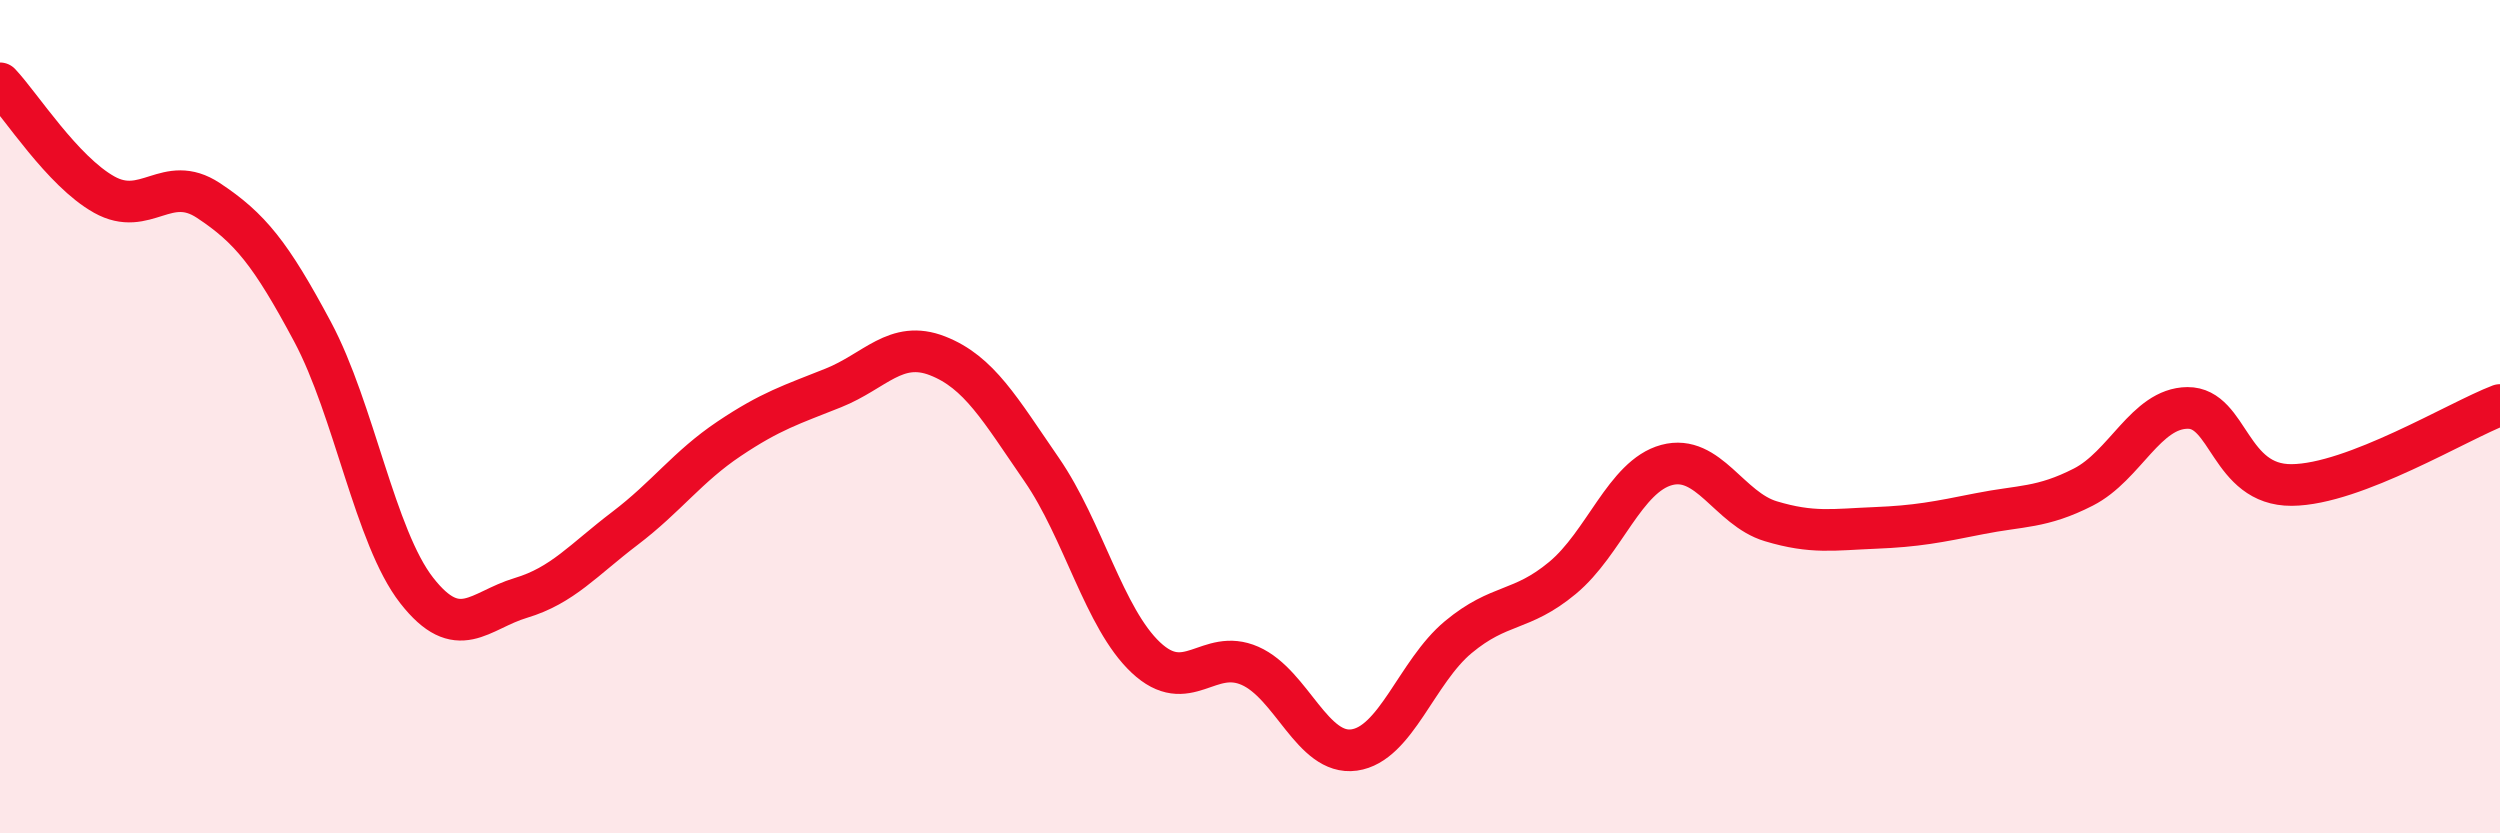
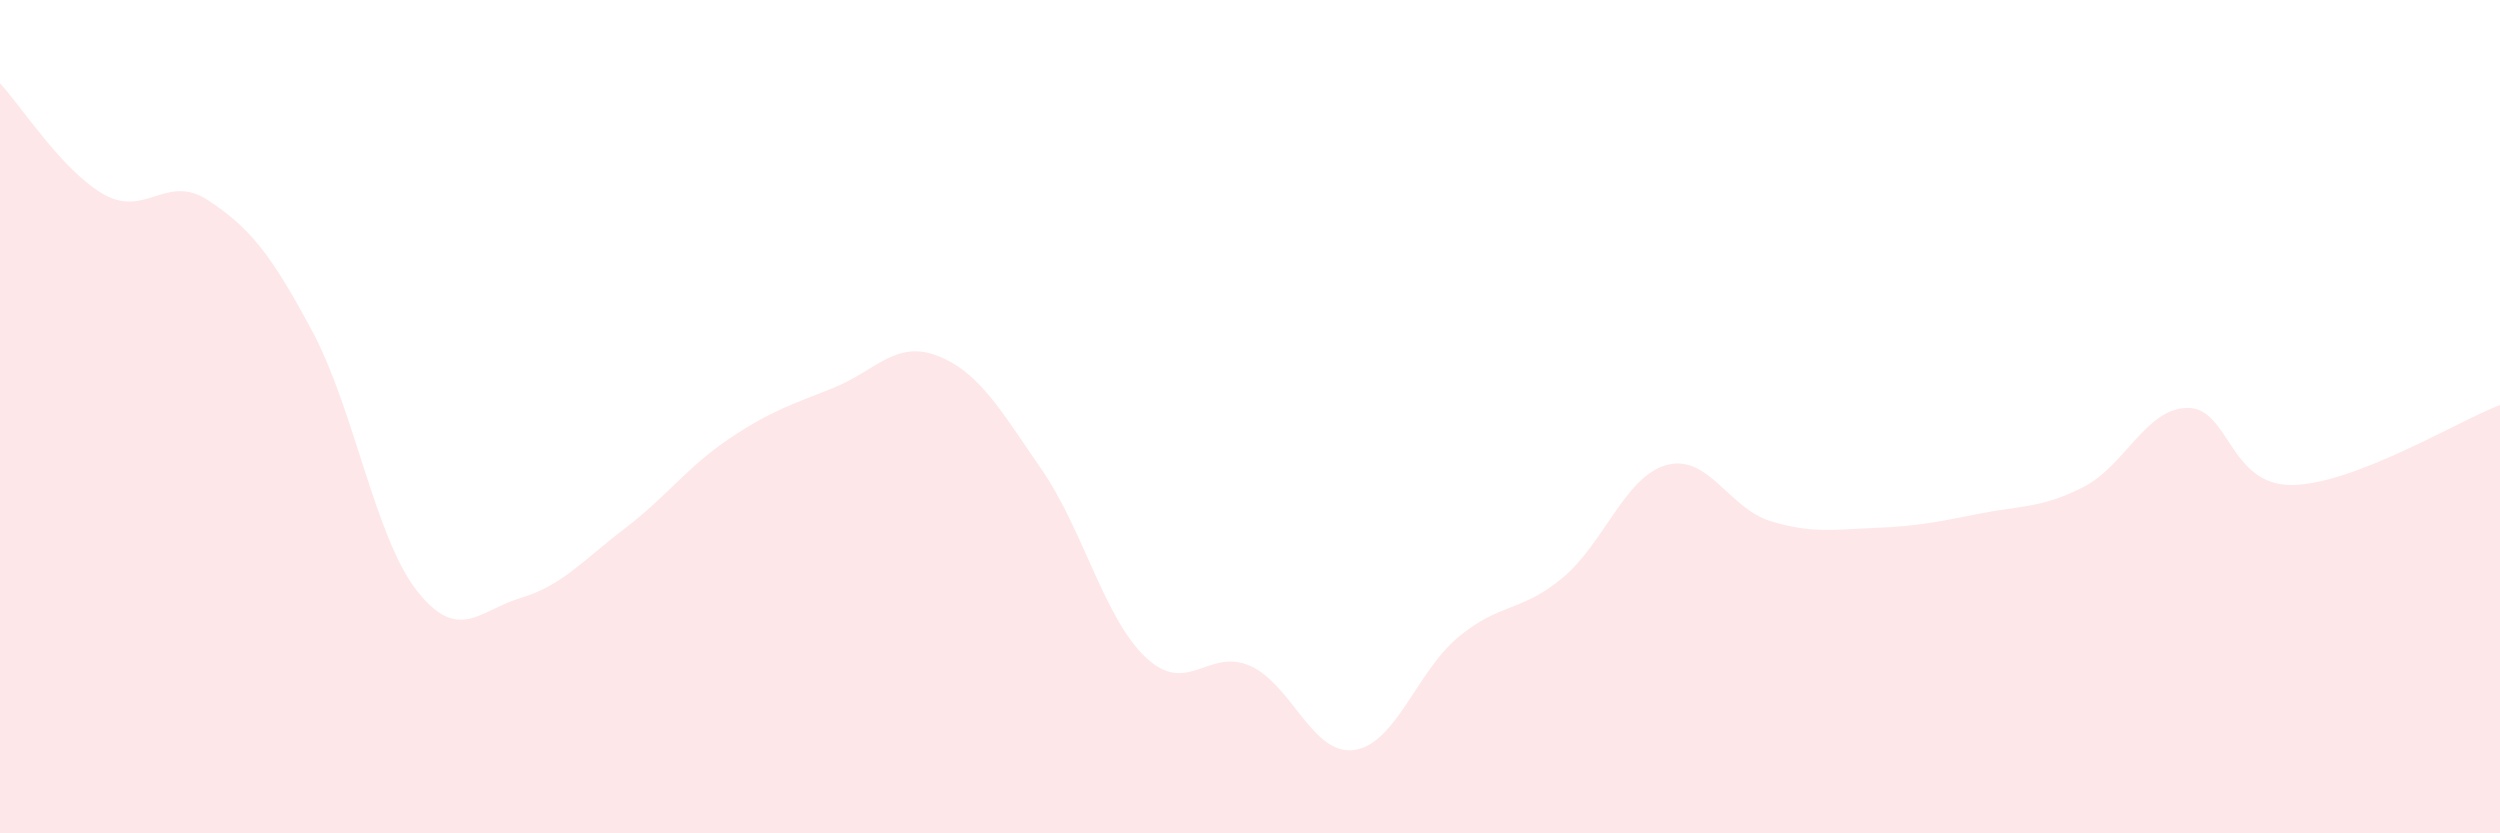
<svg xmlns="http://www.w3.org/2000/svg" width="60" height="20" viewBox="0 0 60 20">
  <path d="M 0,2 C 0.5,2.53 1.5,4.11 2.5,4.67 C 3.5,5.23 4,4.15 5,4.81 C 6,5.47 6.5,6.09 7.5,7.96 C 8.5,9.83 9,12.89 10,14.17 C 11,15.45 11.5,14.65 12.5,14.35 C 13.5,14.05 14,13.44 15,12.68 C 16,11.92 16.5,11.2 17.5,10.53 C 18.5,9.86 19,9.71 20,9.31 C 21,8.91 21.5,8.15 22.5,8.54 C 23.5,8.93 24,9.82 25,11.27 C 26,12.72 26.5,14.84 27.5,15.78 C 28.5,16.72 29,15.54 30,15.98 C 31,16.42 31.5,18.14 32.5,18 C 33.5,17.86 34,16.12 35,15.29 C 36,14.46 36.5,14.7 37.5,13.87 C 38.5,13.04 39,11.43 40,11.16 C 41,10.89 41.5,12.21 42.5,12.51 C 43.5,12.81 44,12.71 45,12.67 C 46,12.63 46.5,12.53 47.5,12.33 C 48.5,12.13 49,12.2 50,11.69 C 51,11.18 51.5,9.8 52.5,9.79 C 53.5,9.78 53.5,11.65 55,11.64 C 56.5,11.63 59,10.1 60,9.72L60 20L0 20Z" fill="#EB0A25" opacity="0.1" stroke-linecap="round" stroke-linejoin="round" />
-   <path d="M 0,2 C 0.5,2.53 1.5,4.11 2.5,4.67 C 3.5,5.23 4,4.15 5,4.81 C 6,5.47 6.5,6.09 7.5,7.96 C 8.5,9.83 9,12.89 10,14.17 C 11,15.45 11.5,14.65 12.5,14.35 C 13.5,14.05 14,13.44 15,12.68 C 16,11.92 16.5,11.2 17.5,10.53 C 18.5,9.86 19,9.71 20,9.31 C 21,8.91 21.5,8.15 22.5,8.54 C 23.5,8.93 24,9.82 25,11.27 C 26,12.72 26.5,14.84 27.5,15.78 C 28.5,16.72 29,15.54 30,15.98 C 31,16.42 31.5,18.14 32.5,18 C 33.5,17.86 34,16.12 35,15.29 C 36,14.46 36.5,14.7 37.5,13.87 C 38.5,13.04 39,11.43 40,11.16 C 41,10.89 41.5,12.21 42.5,12.51 C 43.5,12.81 44,12.71 45,12.67 C 46,12.63 46.5,12.53 47.5,12.33 C 48.5,12.13 49,12.2 50,11.69 C 51,11.18 51.5,9.8 52.5,9.79 C 53.5,9.78 53.5,11.65 55,11.64 C 56.5,11.63 59,10.1 60,9.72" stroke="#EB0A25" stroke-width="1" fill="none" stroke-linecap="round" stroke-linejoin="round" />
</svg>